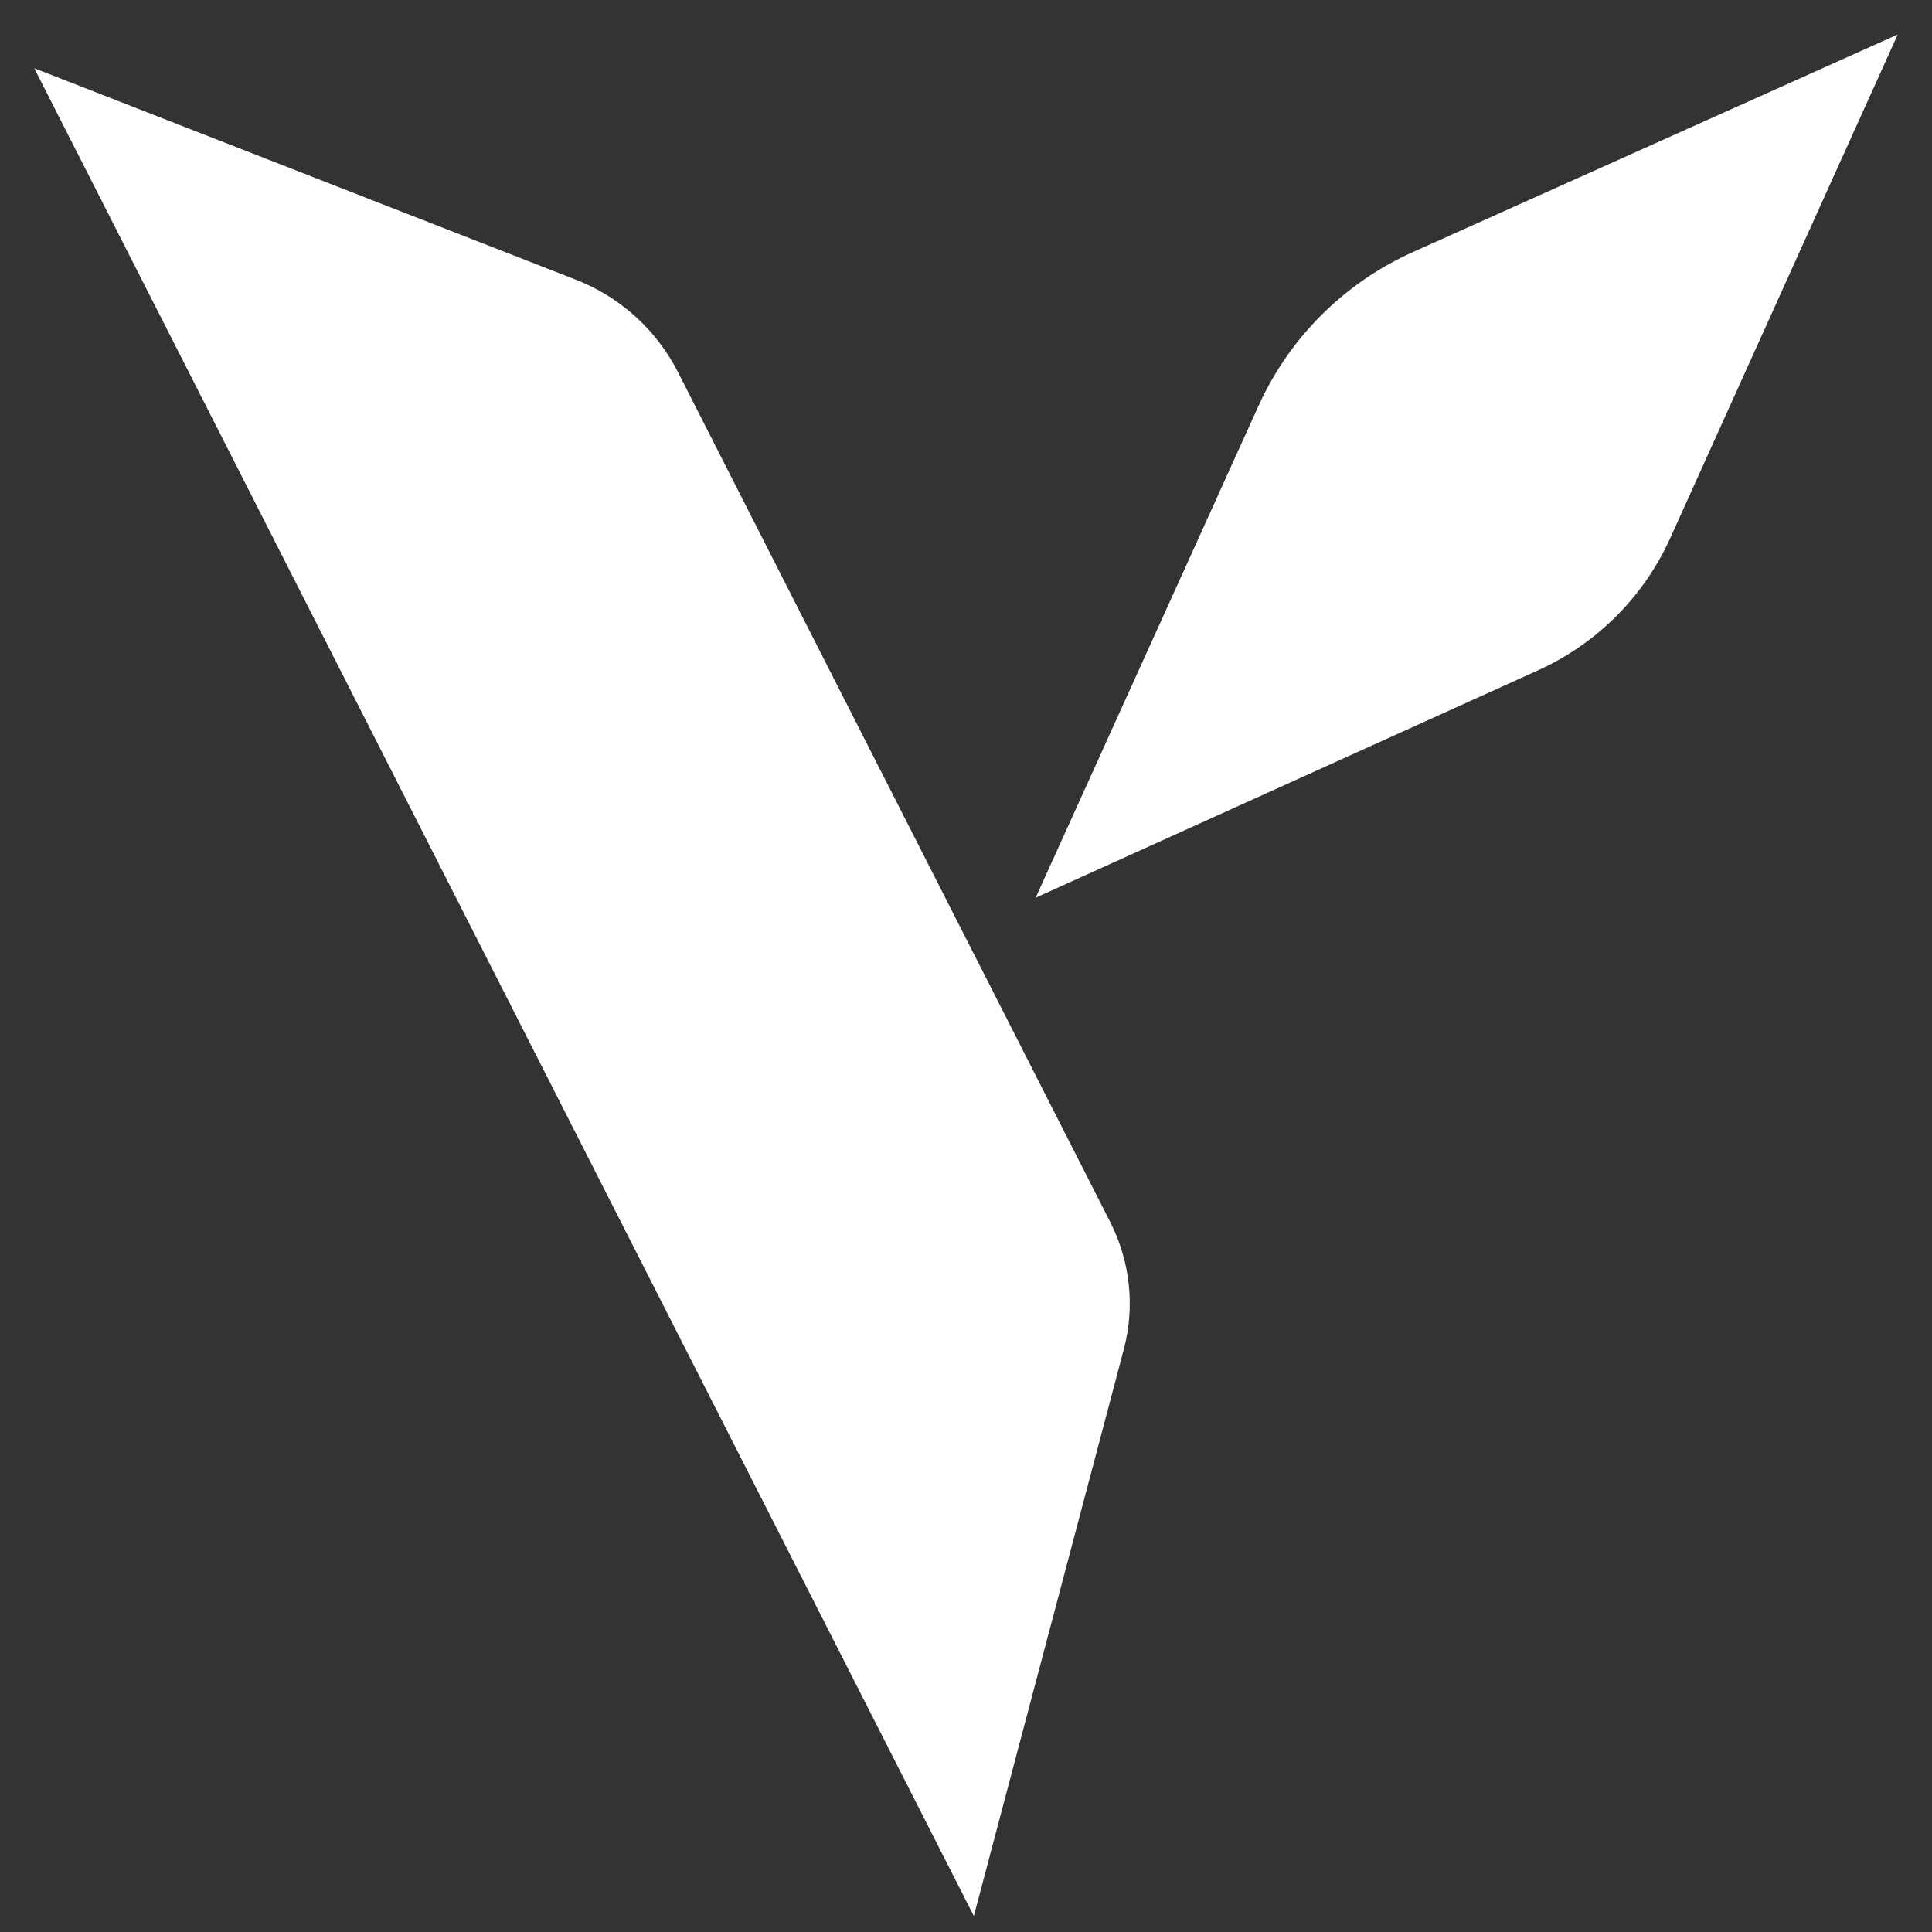
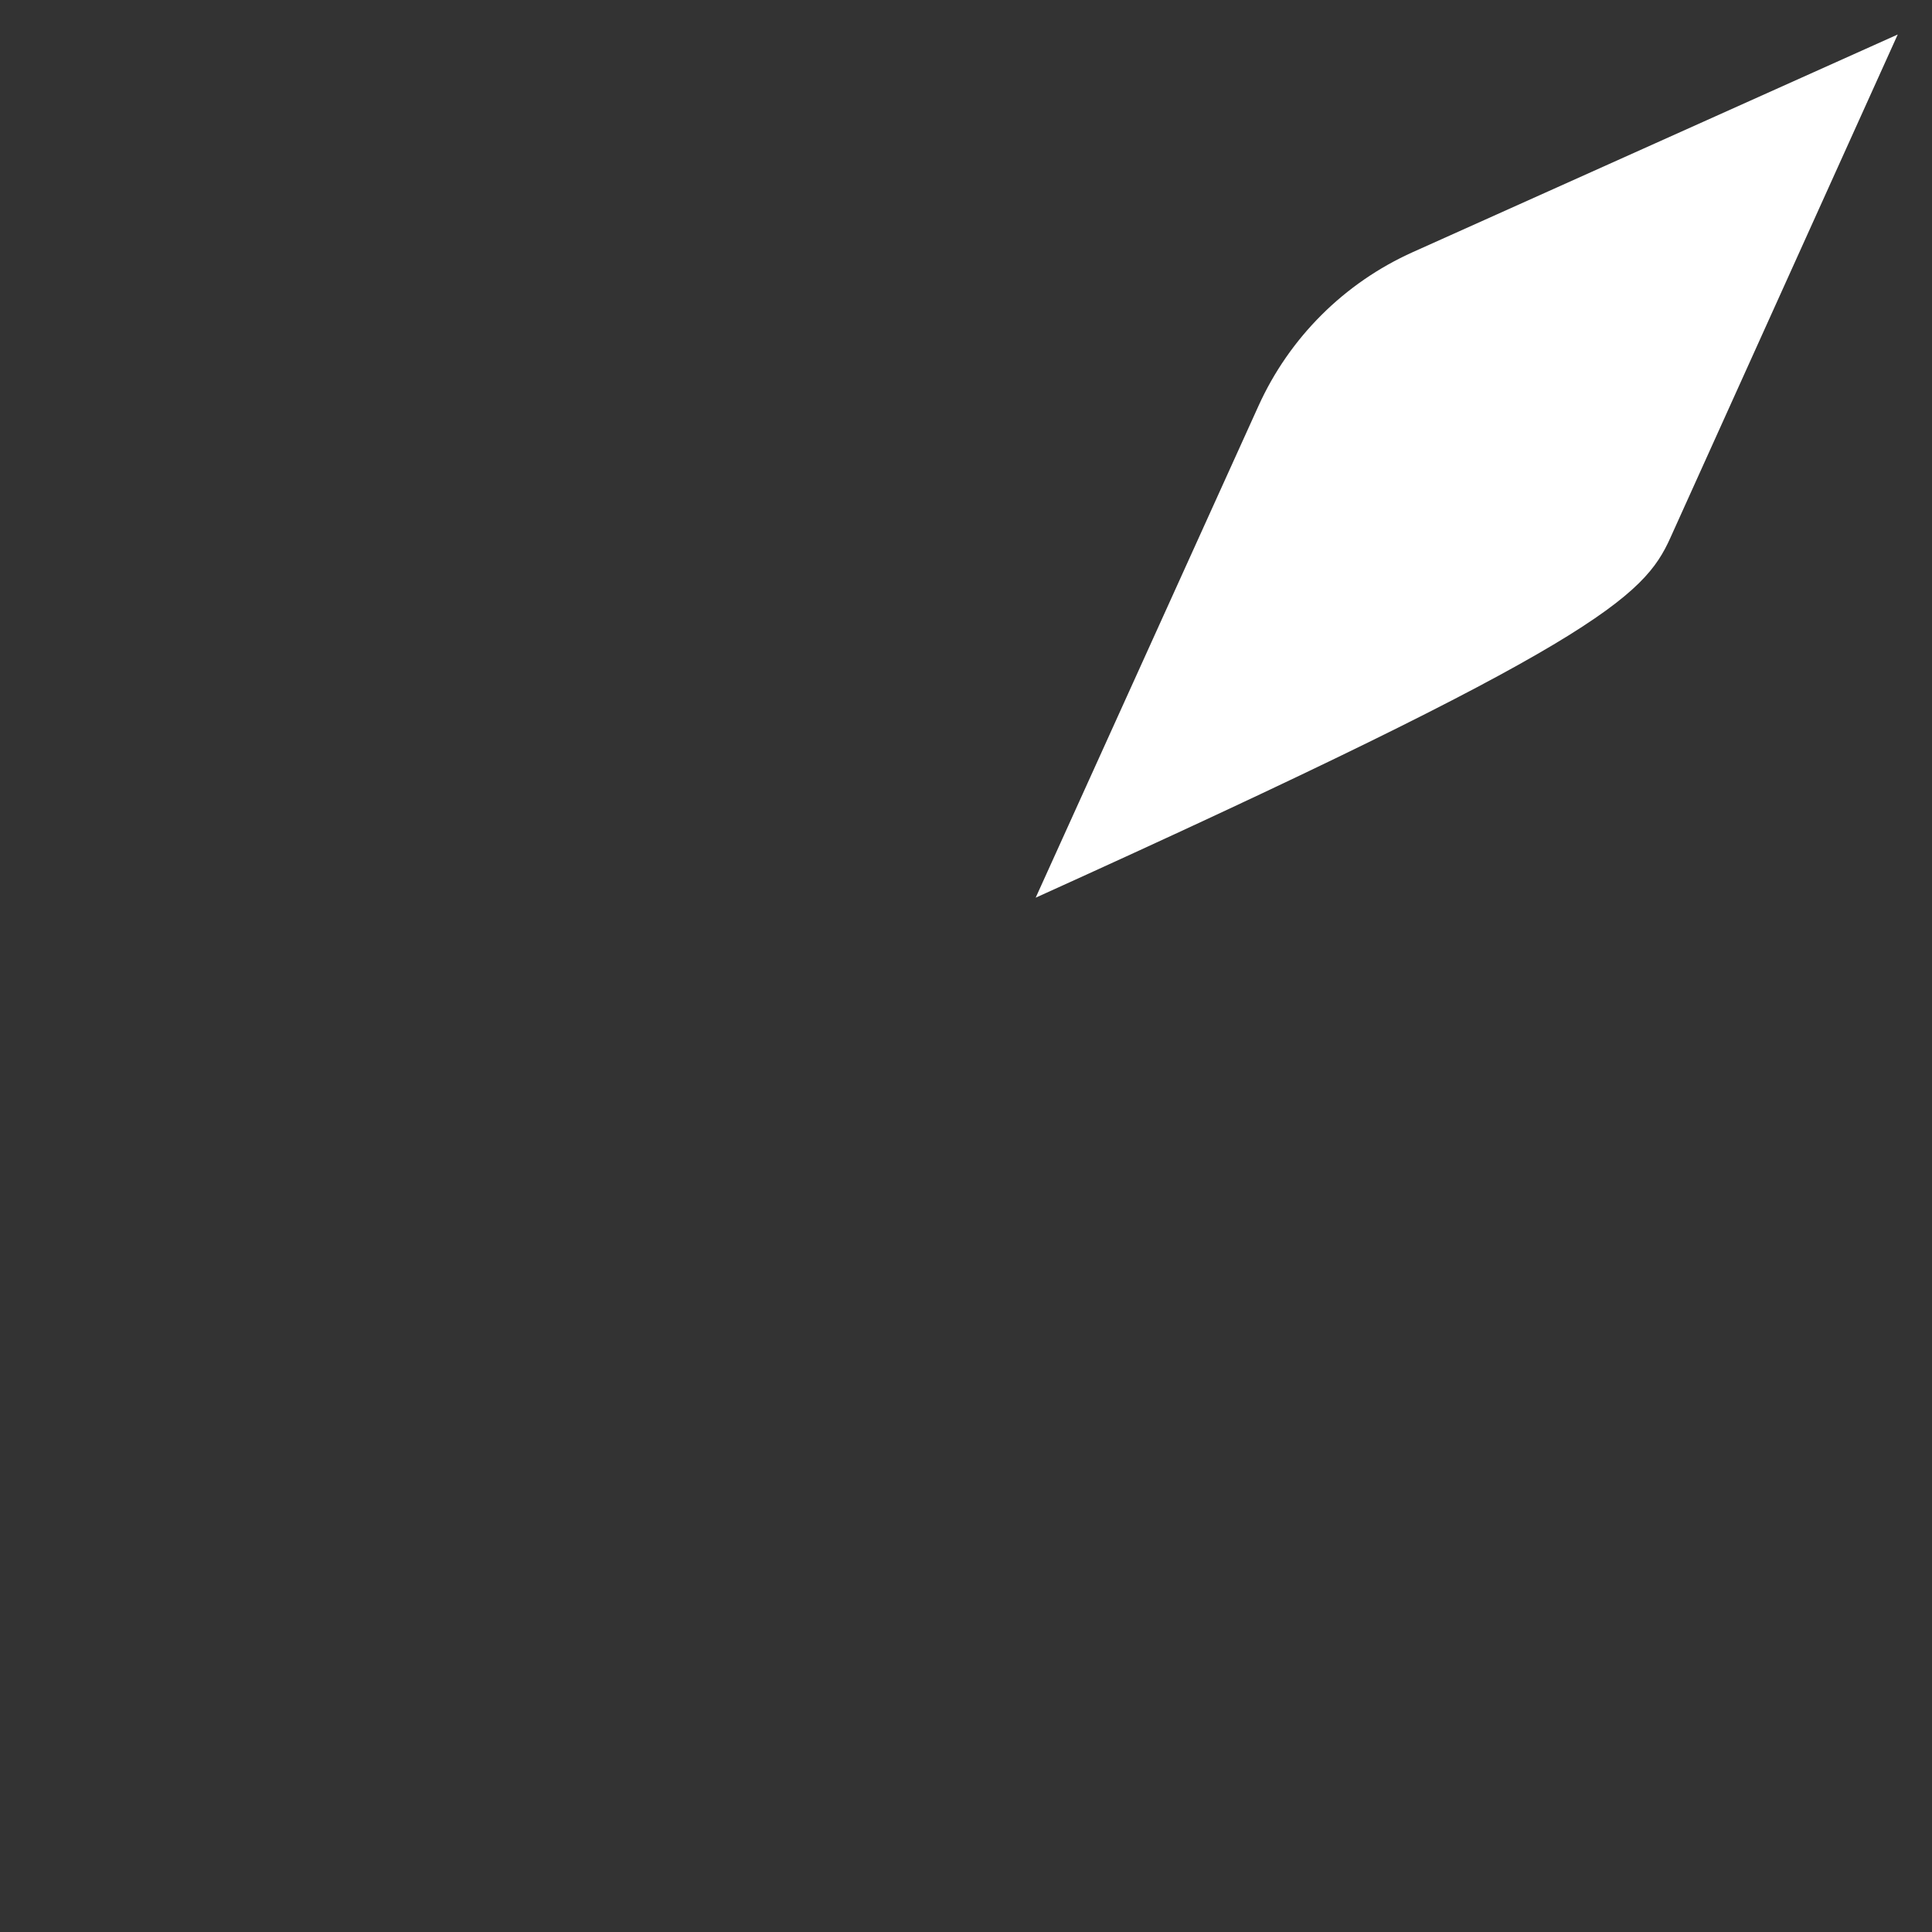
<svg xmlns="http://www.w3.org/2000/svg" width="34" height="34" viewBox="0 0 34 34" fill="none">
  <rect x="0" y="0" width="34" height="34" fill="#333333" stroke="none" />
-   <path d="M17.138 33.719L0.603 1.201L10.136 4.923C10.913 5.226 11.552 5.805 11.931 6.549L19.538 21.506C19.891 22.199 19.976 22.998 19.776 23.75L17.138 33.719Z" fill="white" />
-   <path d="M22.147 7.144L18.226 15.798L27.066 11.797C28.1 11.329 28.928 10.501 29.395 9.466L33.397 0.607L24.865 4.436C23.659 4.977 22.692 5.94 22.147 7.144Z" fill="white" />
+   <path d="M22.147 7.144L18.226 15.798C28.1 11.329 28.928 10.501 29.395 9.466L33.397 0.607L24.865 4.436C23.659 4.977 22.692 5.94 22.147 7.144Z" fill="white" />
</svg>